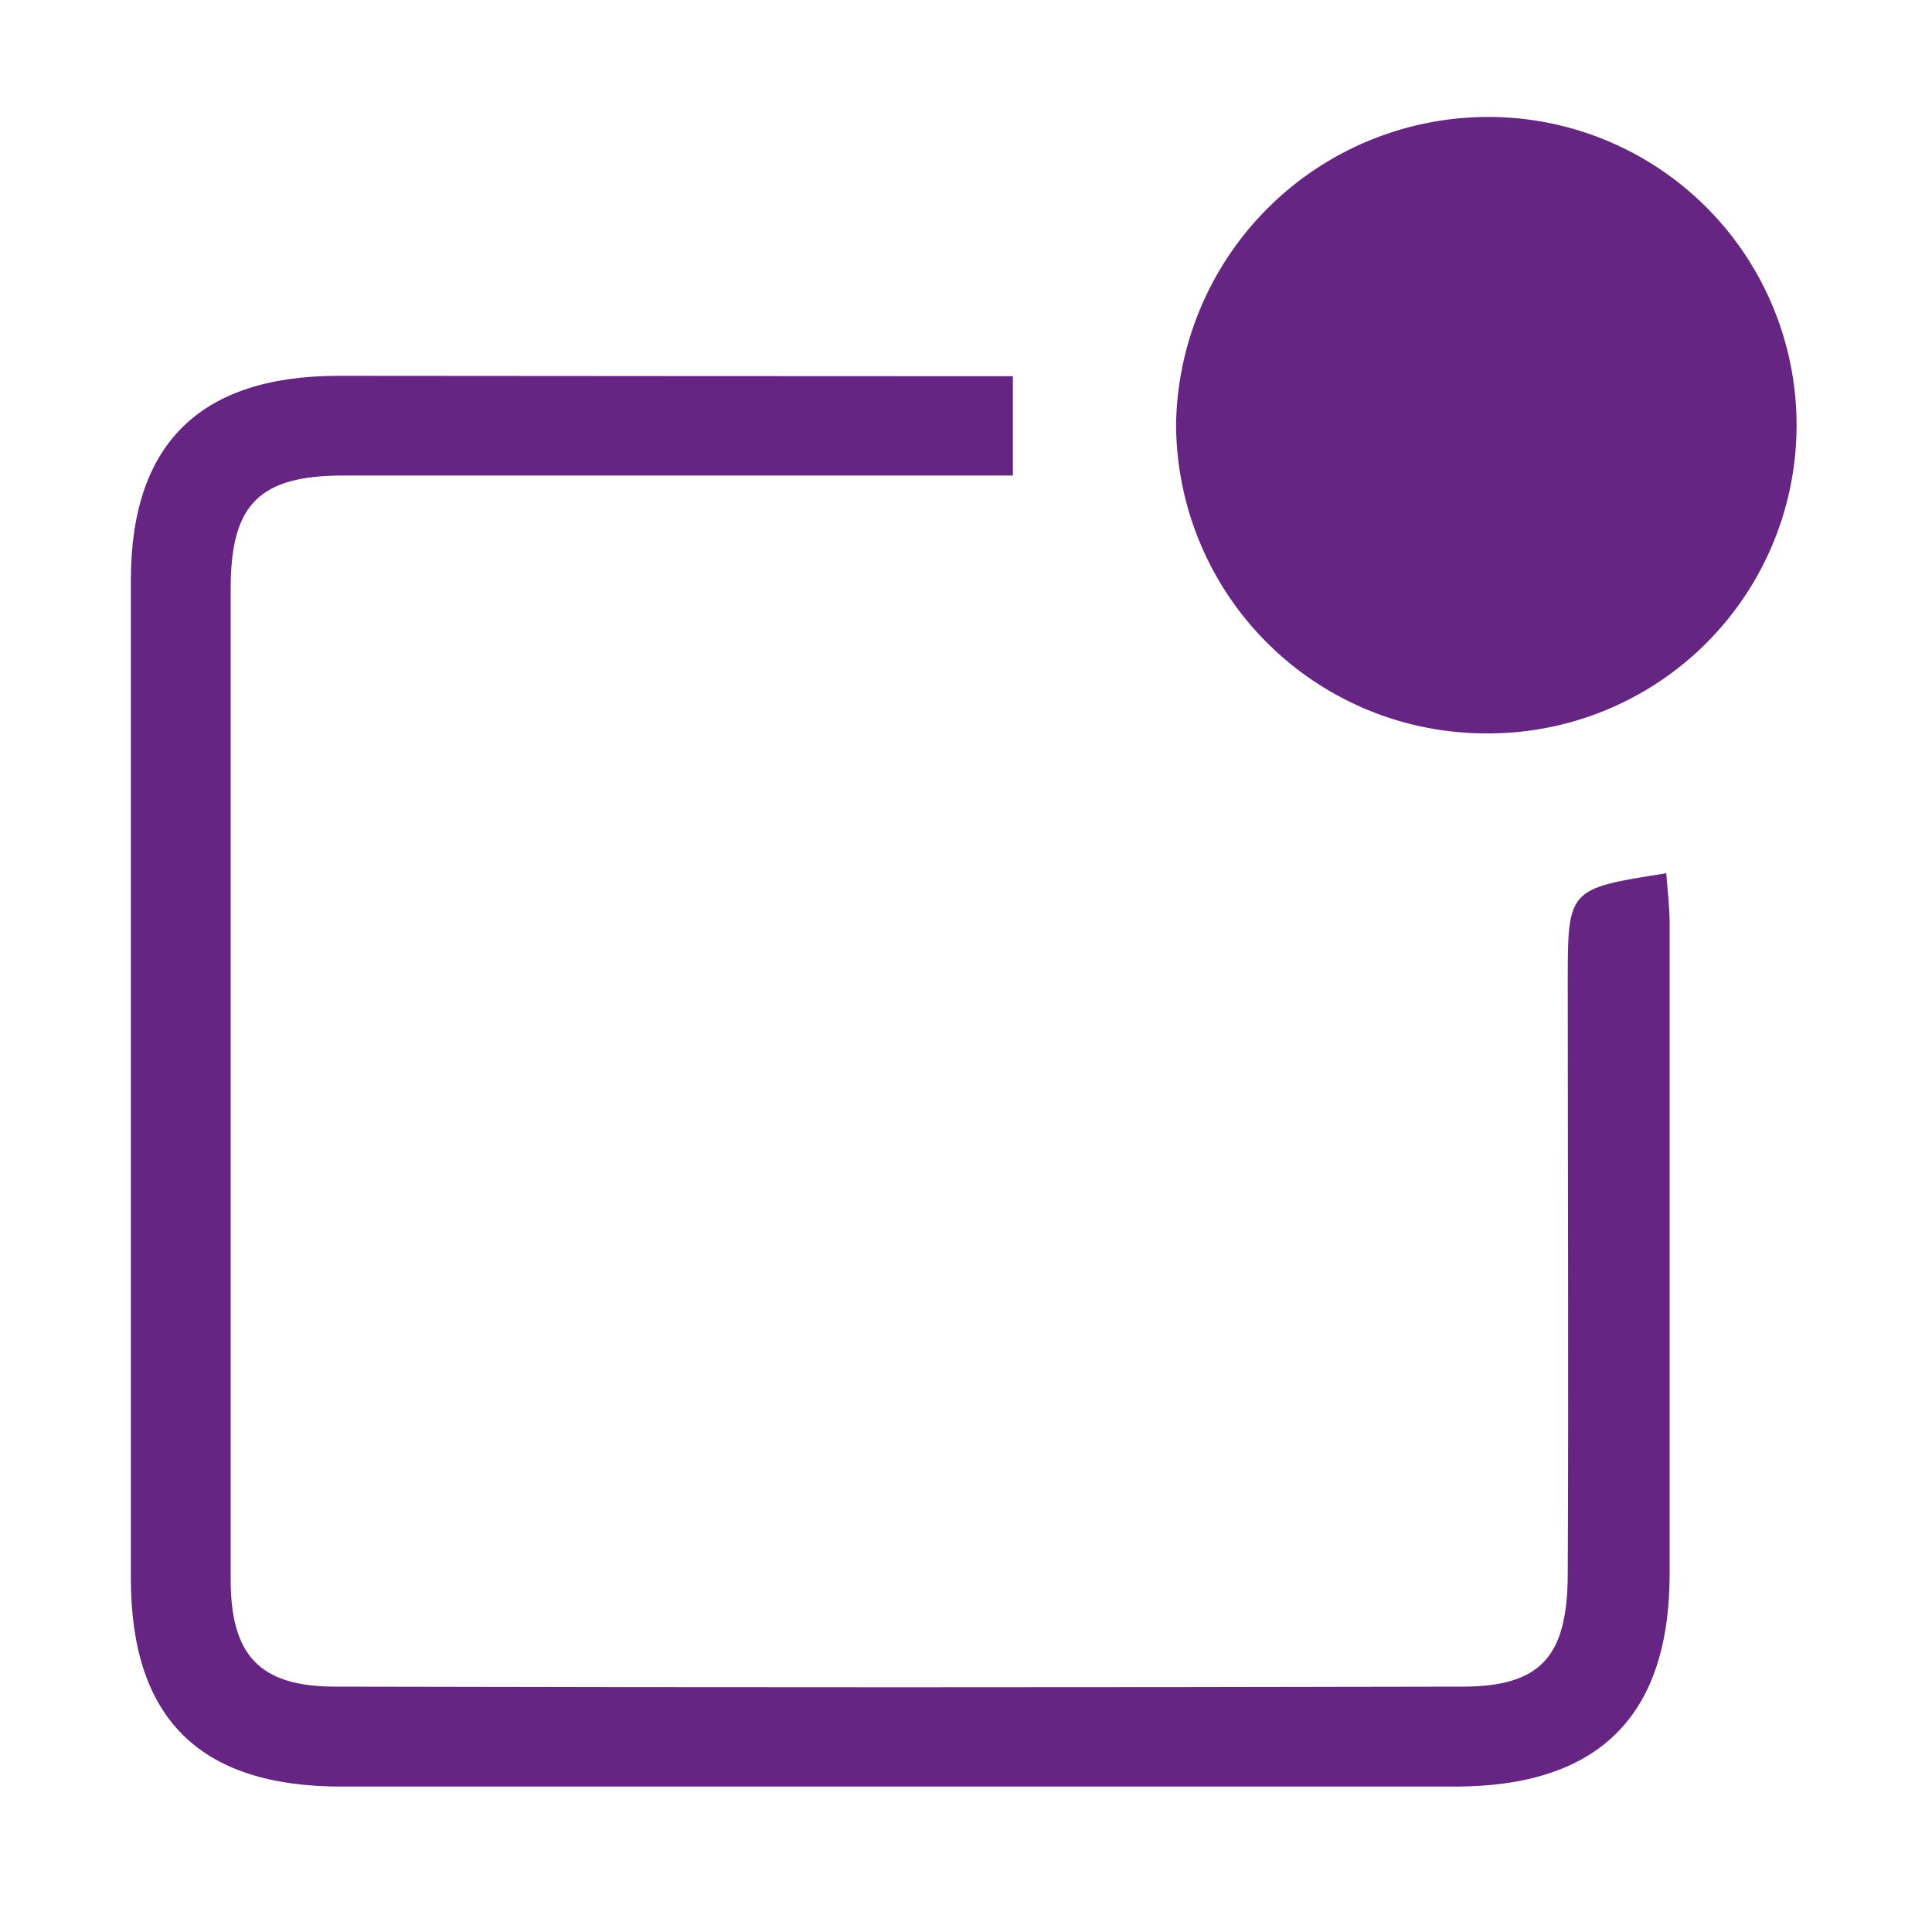
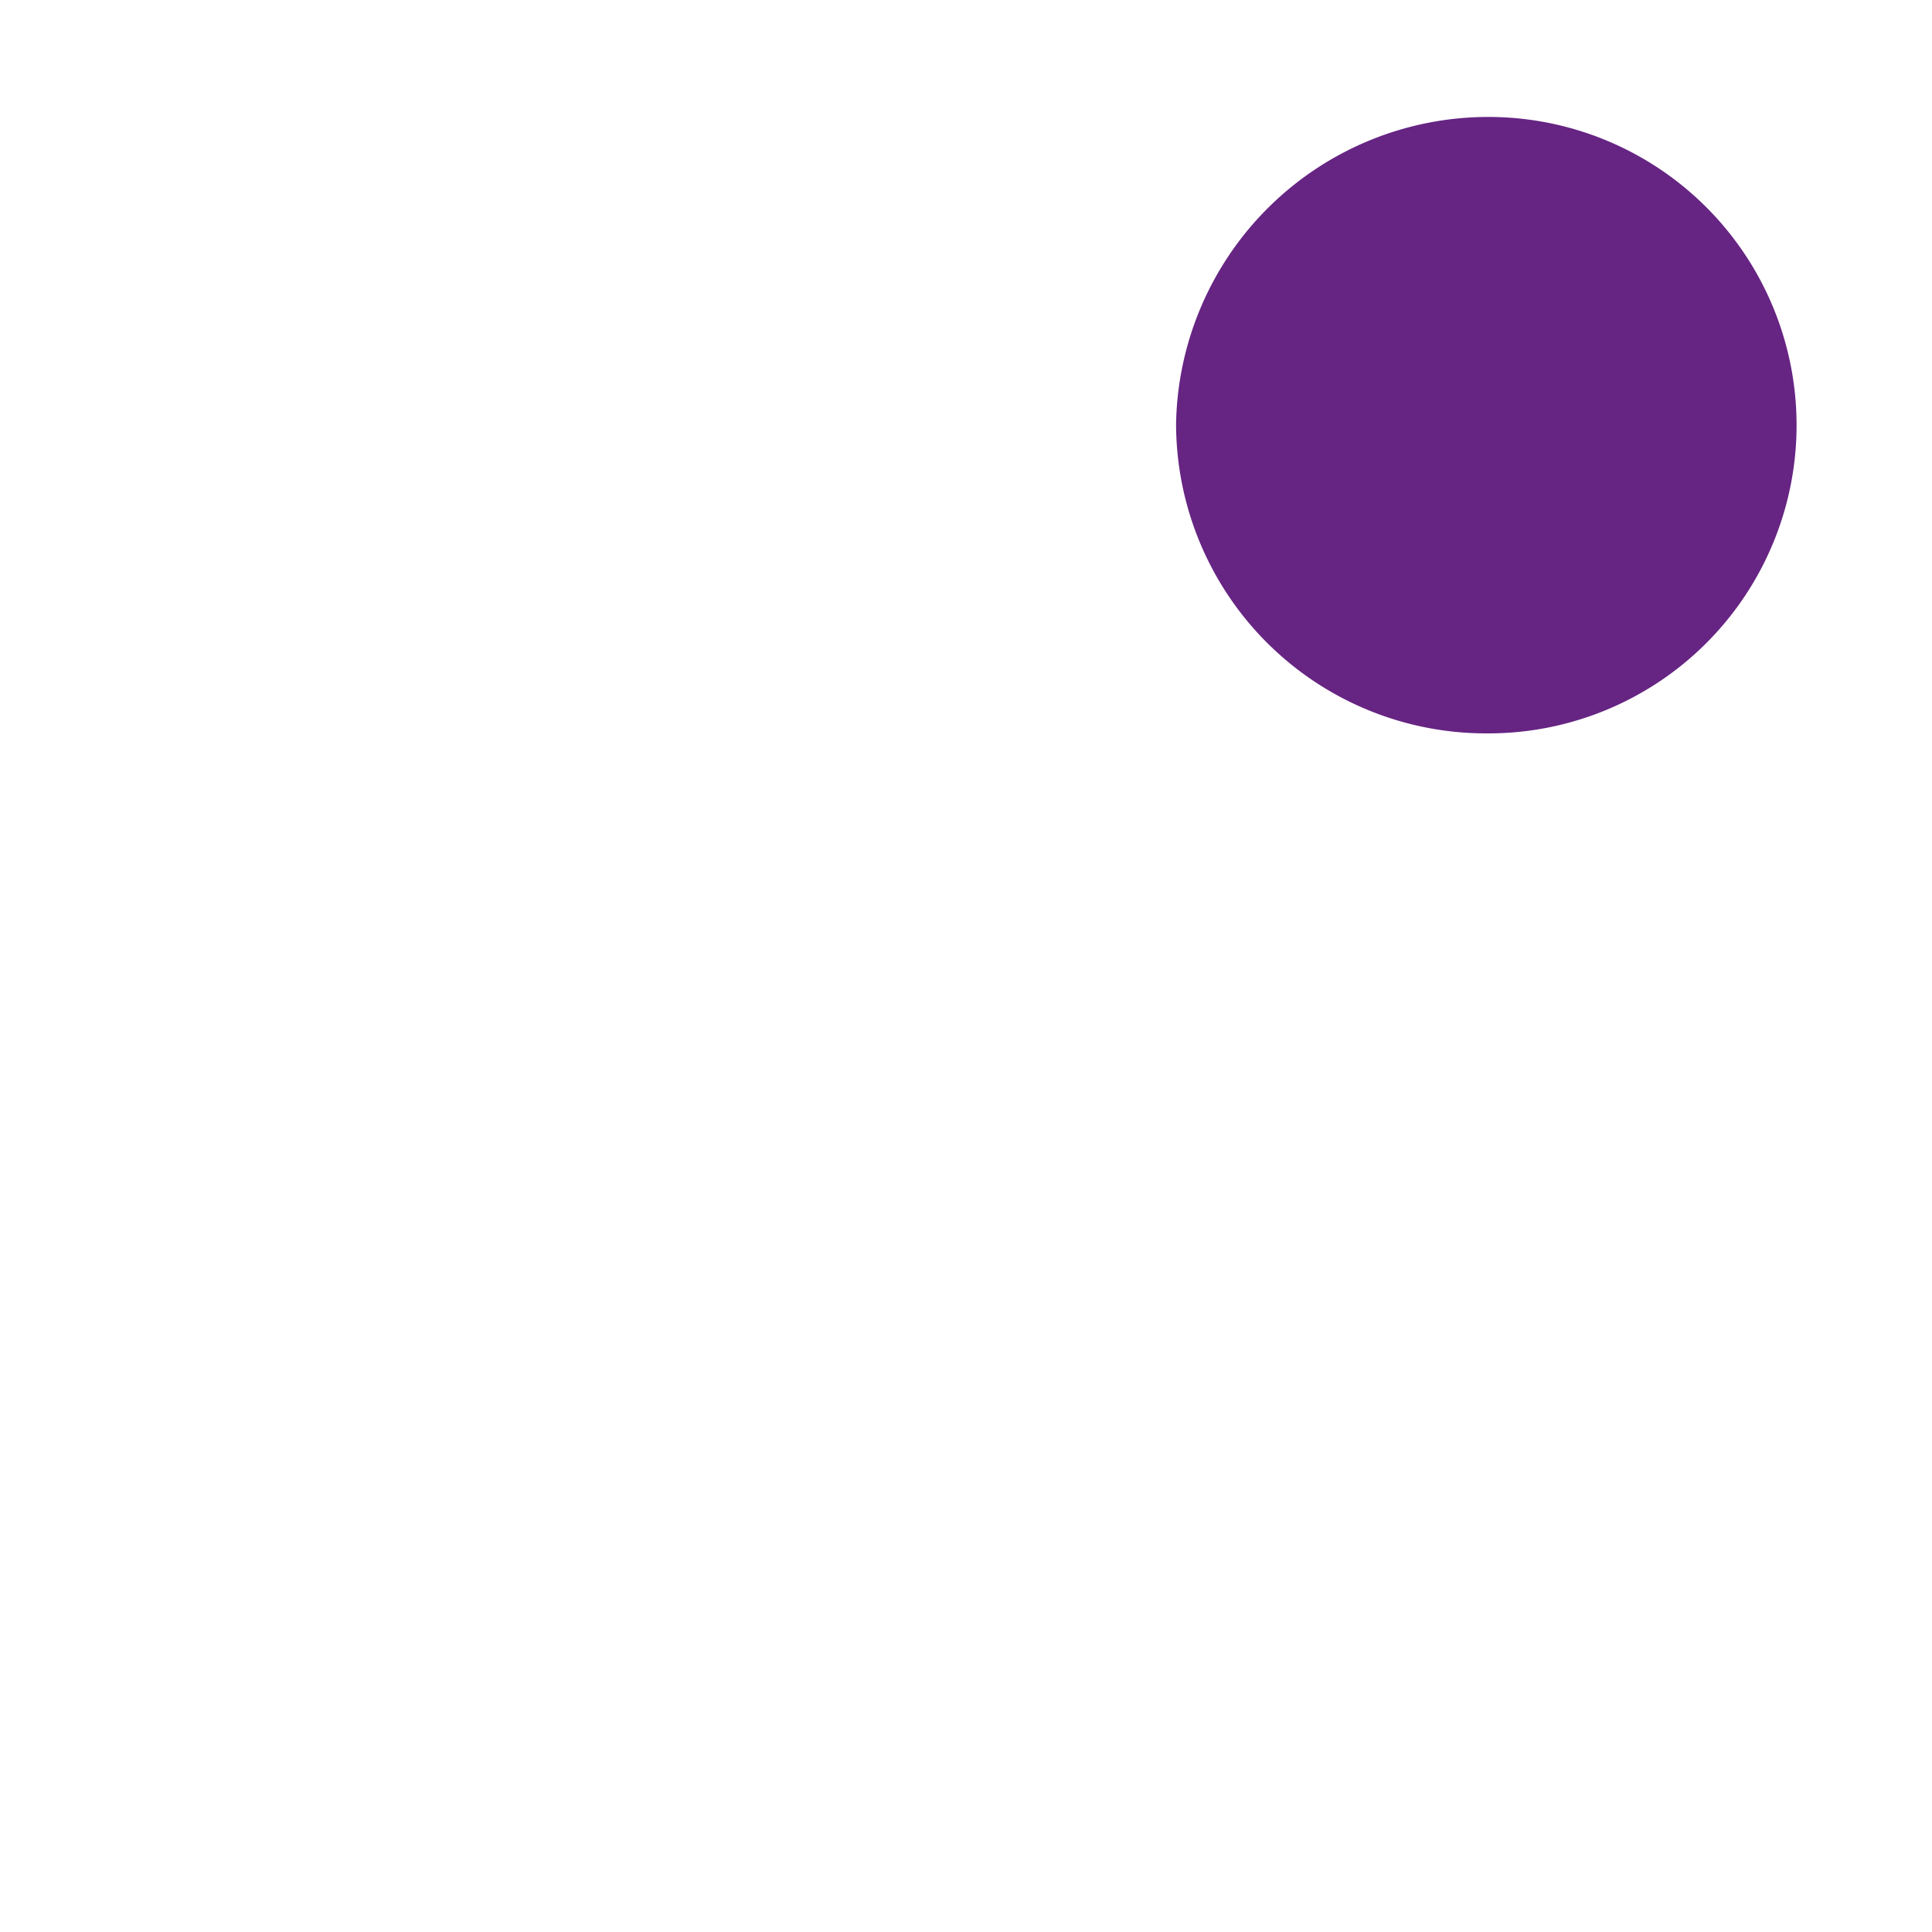
<svg xmlns="http://www.w3.org/2000/svg" id="Layer_1" data-name="Layer 1" viewBox="0 0 150 150">
  <defs>
    <style>.cls-1{fill:#662483;}</style>
  </defs>
-   <path class="cls-1" d="M78.64,29.21v7.71h-10c-14,0-28,0-42,0-6.49,0-8.72,2.23-8.73,8.71q0,38.51,0,77c0,5.91,2.26,8.31,8.1,8.32q43.74.1,87.49,0c6.09,0,8.19-2.28,8.22-8.7.07-15.33,0-30.66,0-46,0-7.25,0-7.25,7.65-8.45.09,1.31.26,2.6.26,3.89,0,16.83,0,33.66,0,50.49,0,11.08-5.53,16.52-16.65,16.53q-43.24,0-86.49,0c-11,0-16.32-5.3-16.33-16.15q0-38.76,0-77.5c0-10.59,5.36-15.86,16.06-15.88C43.56,29.19,60.86,29.21,78.64,29.21Z" />
  <path class="cls-1" d="M115.45,56.94a24.07,24.07,0,0,1-24.14-24A24.25,24.25,0,0,1,115.66,9.08a23.93,23.93,0,1,1-.21,47.86Z" />
</svg>